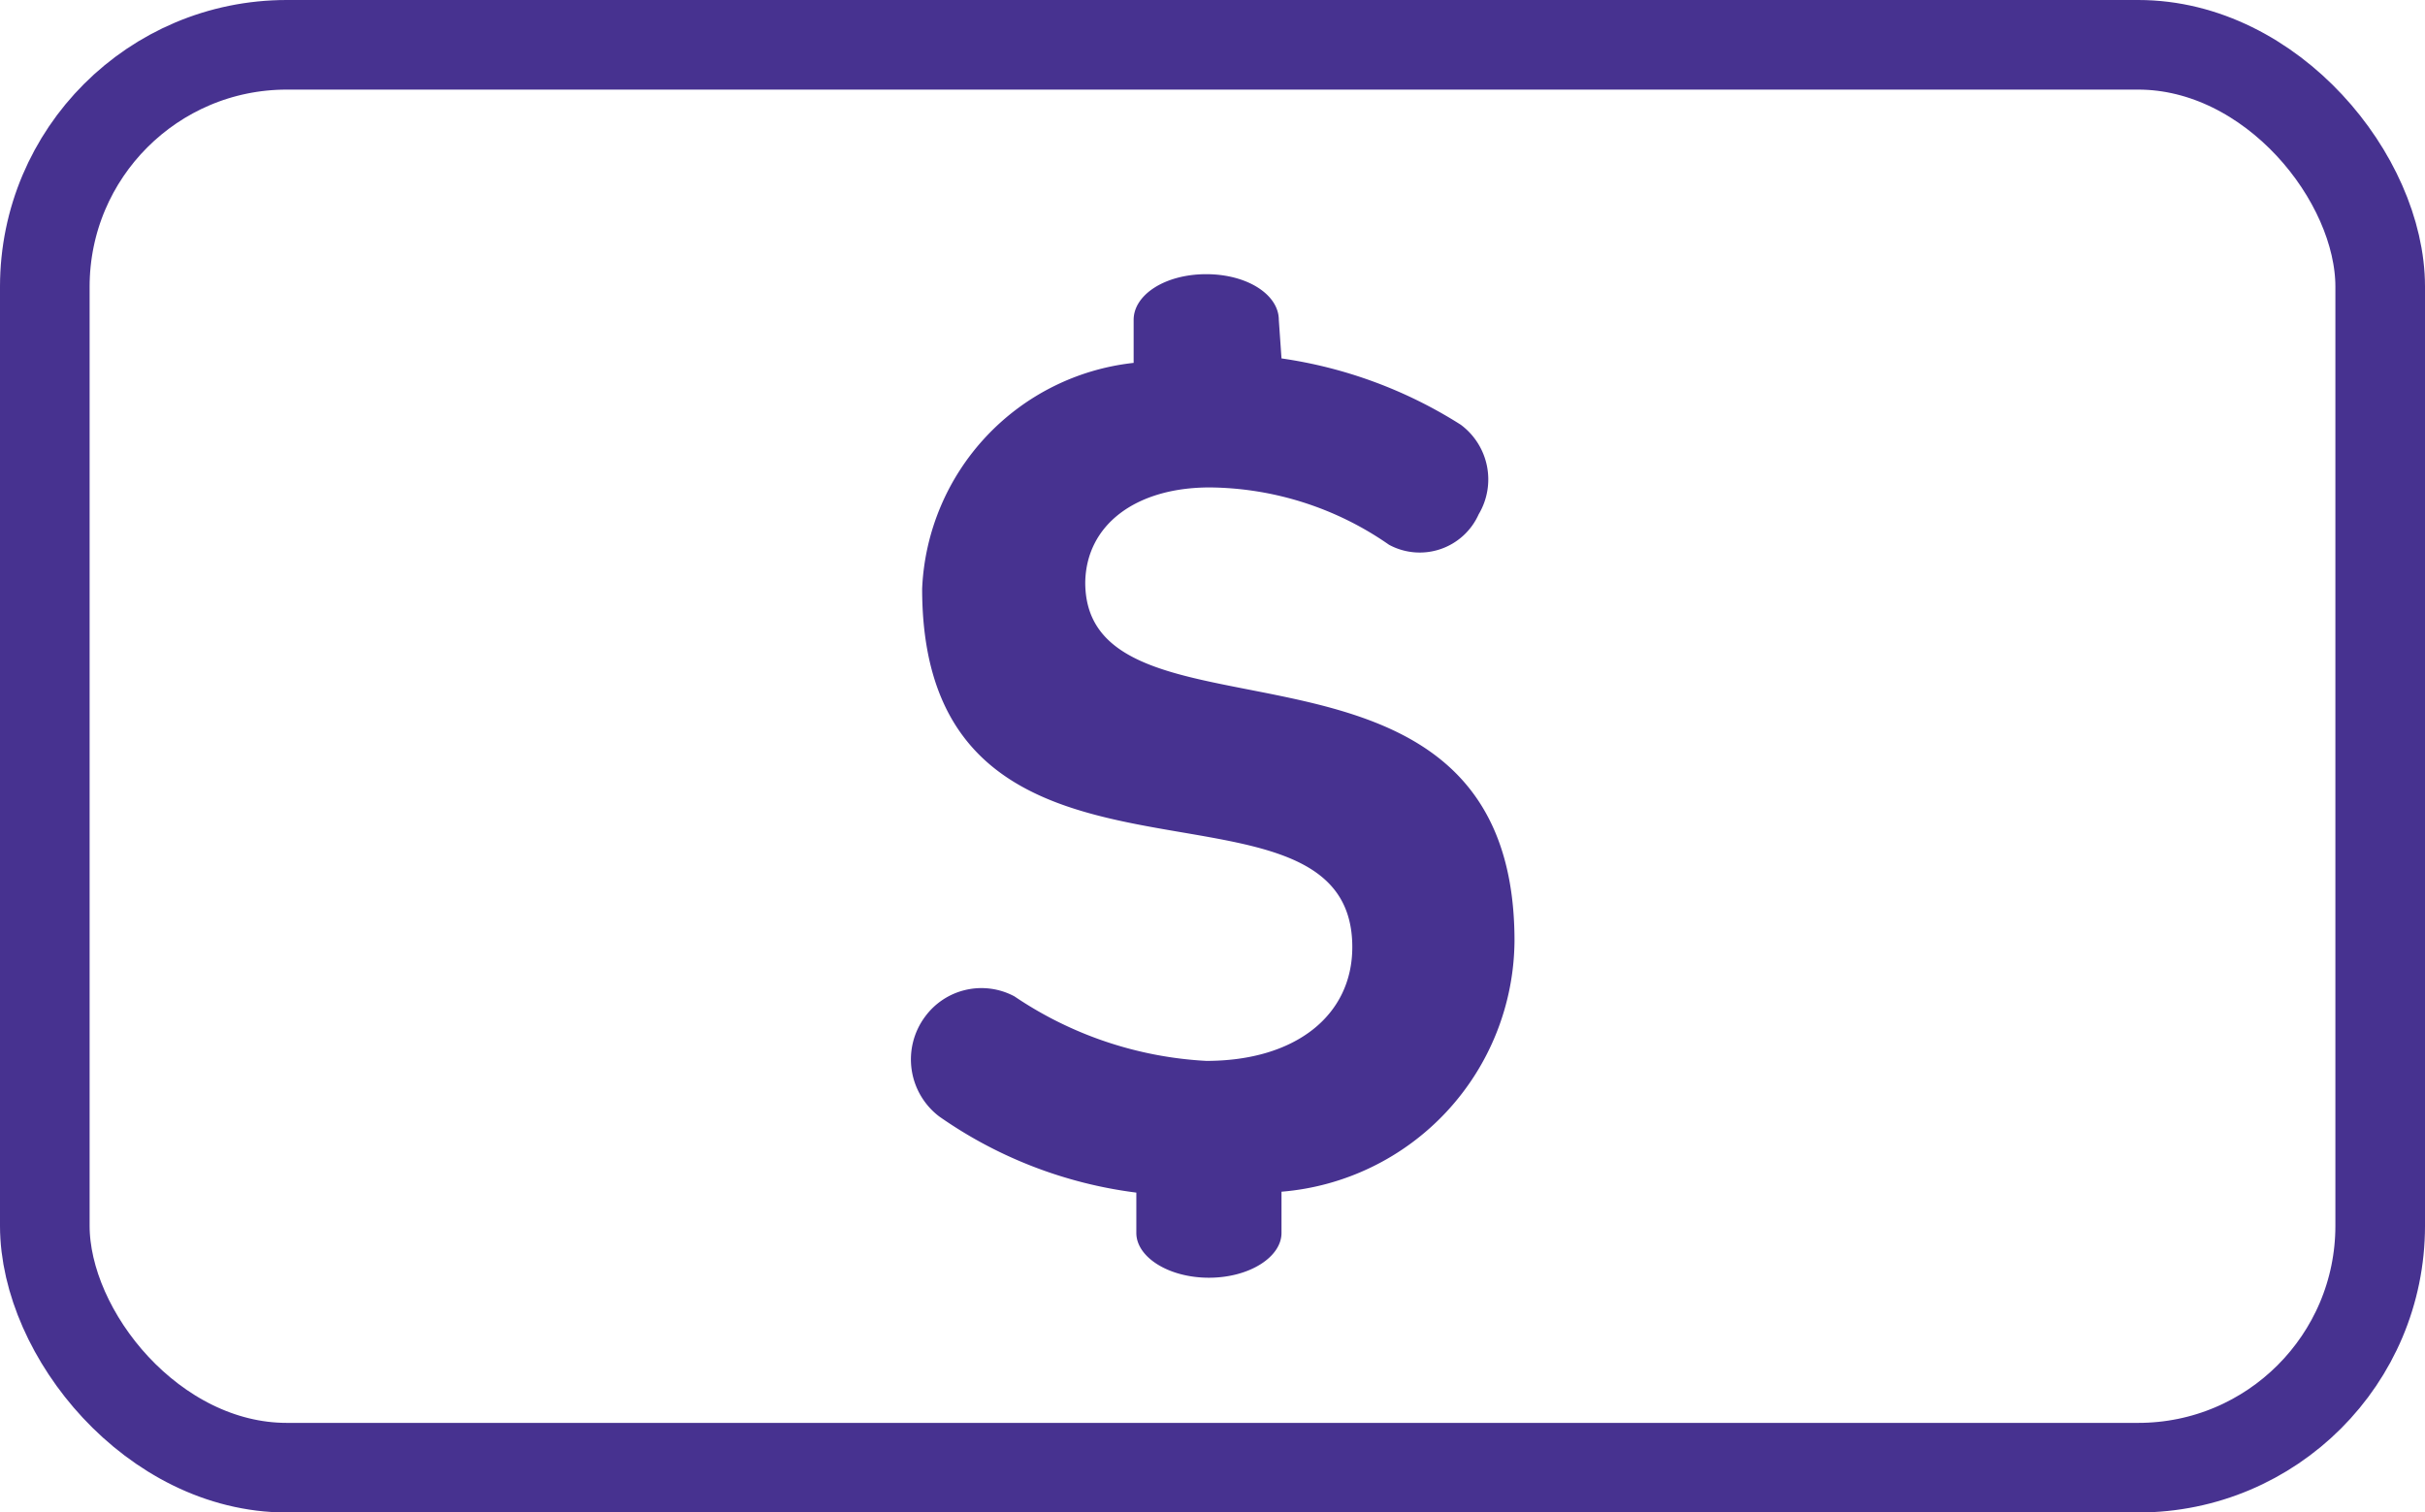
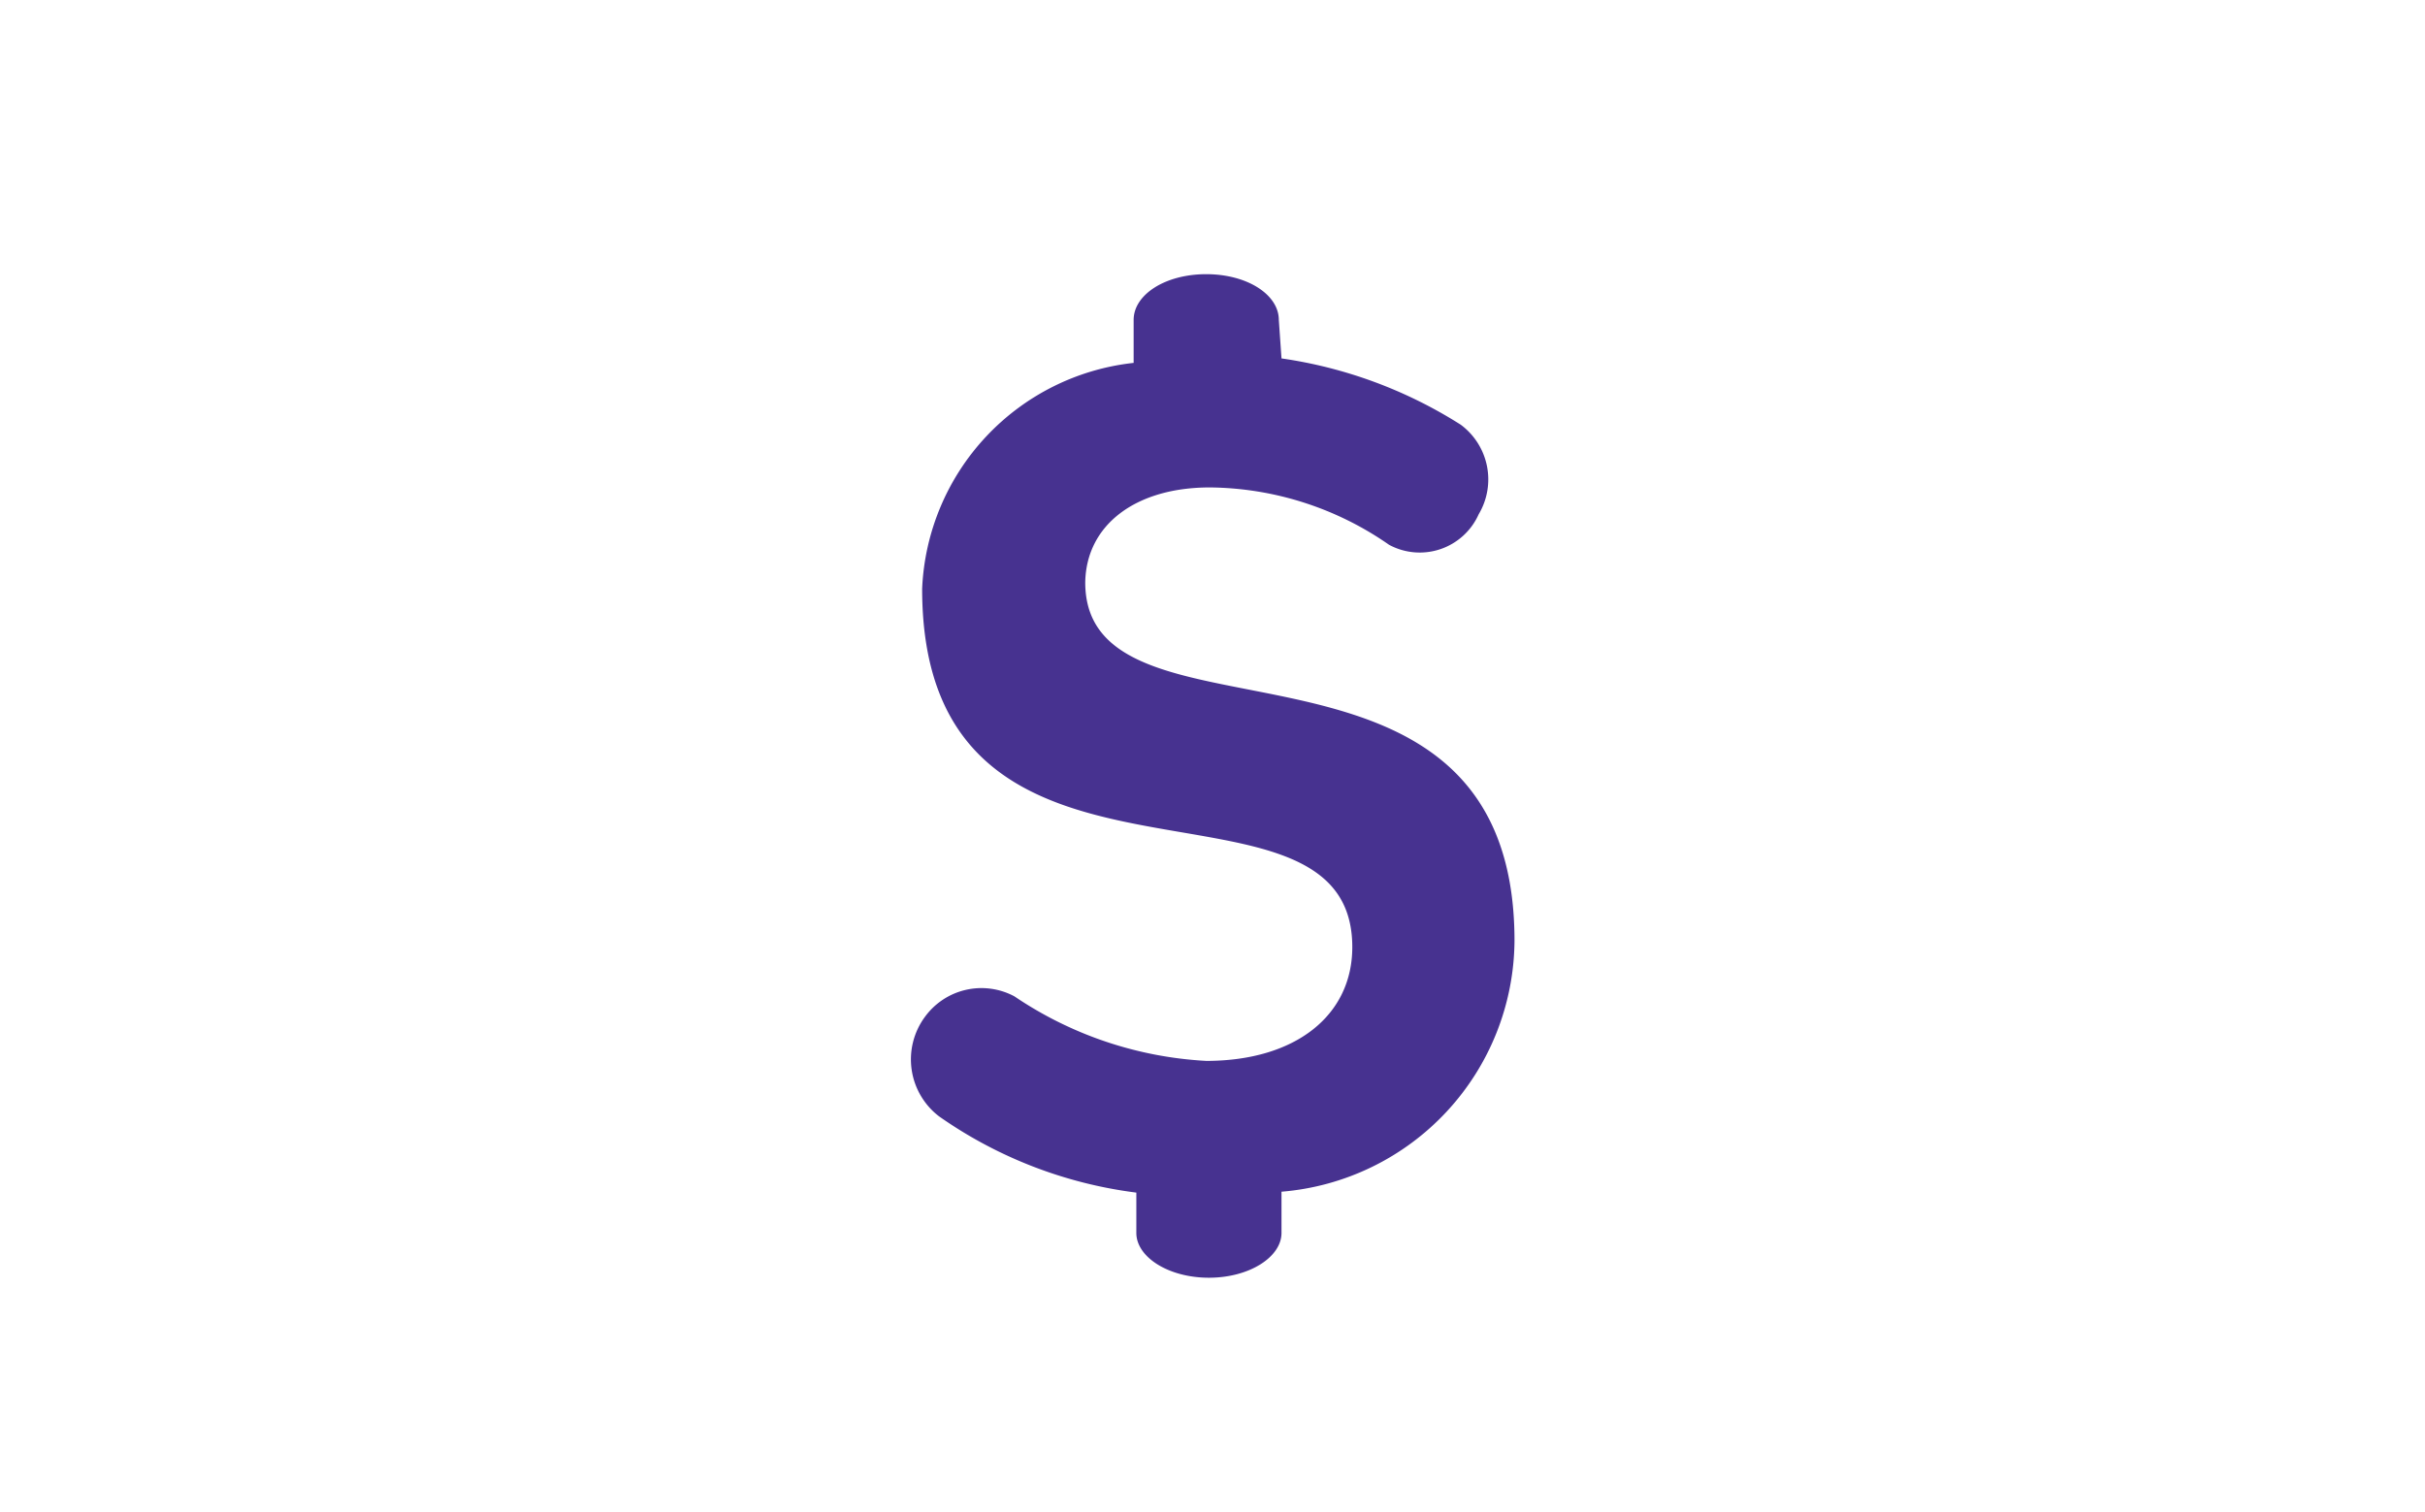
<svg xmlns="http://www.w3.org/2000/svg" viewBox="0 0 27.06 16.88">
  <defs>
    <style>.cls-1{fill:none;stroke:#473290;stroke-miterlimit:10;}.cls-2{fill:#473290;}</style>
  </defs>
  <title>co-pay</title>
  <g id="Layer_2" data-name="Layer 2">
    <g id="nav">
-       <rect class="cls-1" x="0.5" y="0.5" width="26.06" height="15.88" rx="2.7" />
      <path class="cls-2" d="M14.3,4a5.08,5.08,0,0,1,2,.74.76.76,0,0,1,.2,1,.72.72,0,0,1-1,.34,3.55,3.55,0,0,0-2-.64c-.83,0-1.38.42-1.39,1.06,0,2,4.79.17,4.79,4A2.83,2.83,0,0,1,14.3,13.3v.46c0,.27-.36.5-.81.5s-.81-.23-.81-.5v-.45a4.9,4.9,0,0,1-2.2-.85.8.8,0,0,1-.16-1.11.78.78,0,0,1,1-.23,4.22,4.22,0,0,0,2.14.72c1,0,1.63-.51,1.63-1.27,0-2.22-4.8-.1-4.8-4a2.65,2.65,0,0,1,2.36-2.52V3.57c0-.28.35-.51.81-.51s.81.23.81.51Z" />
    </g>
  </g>
</svg>